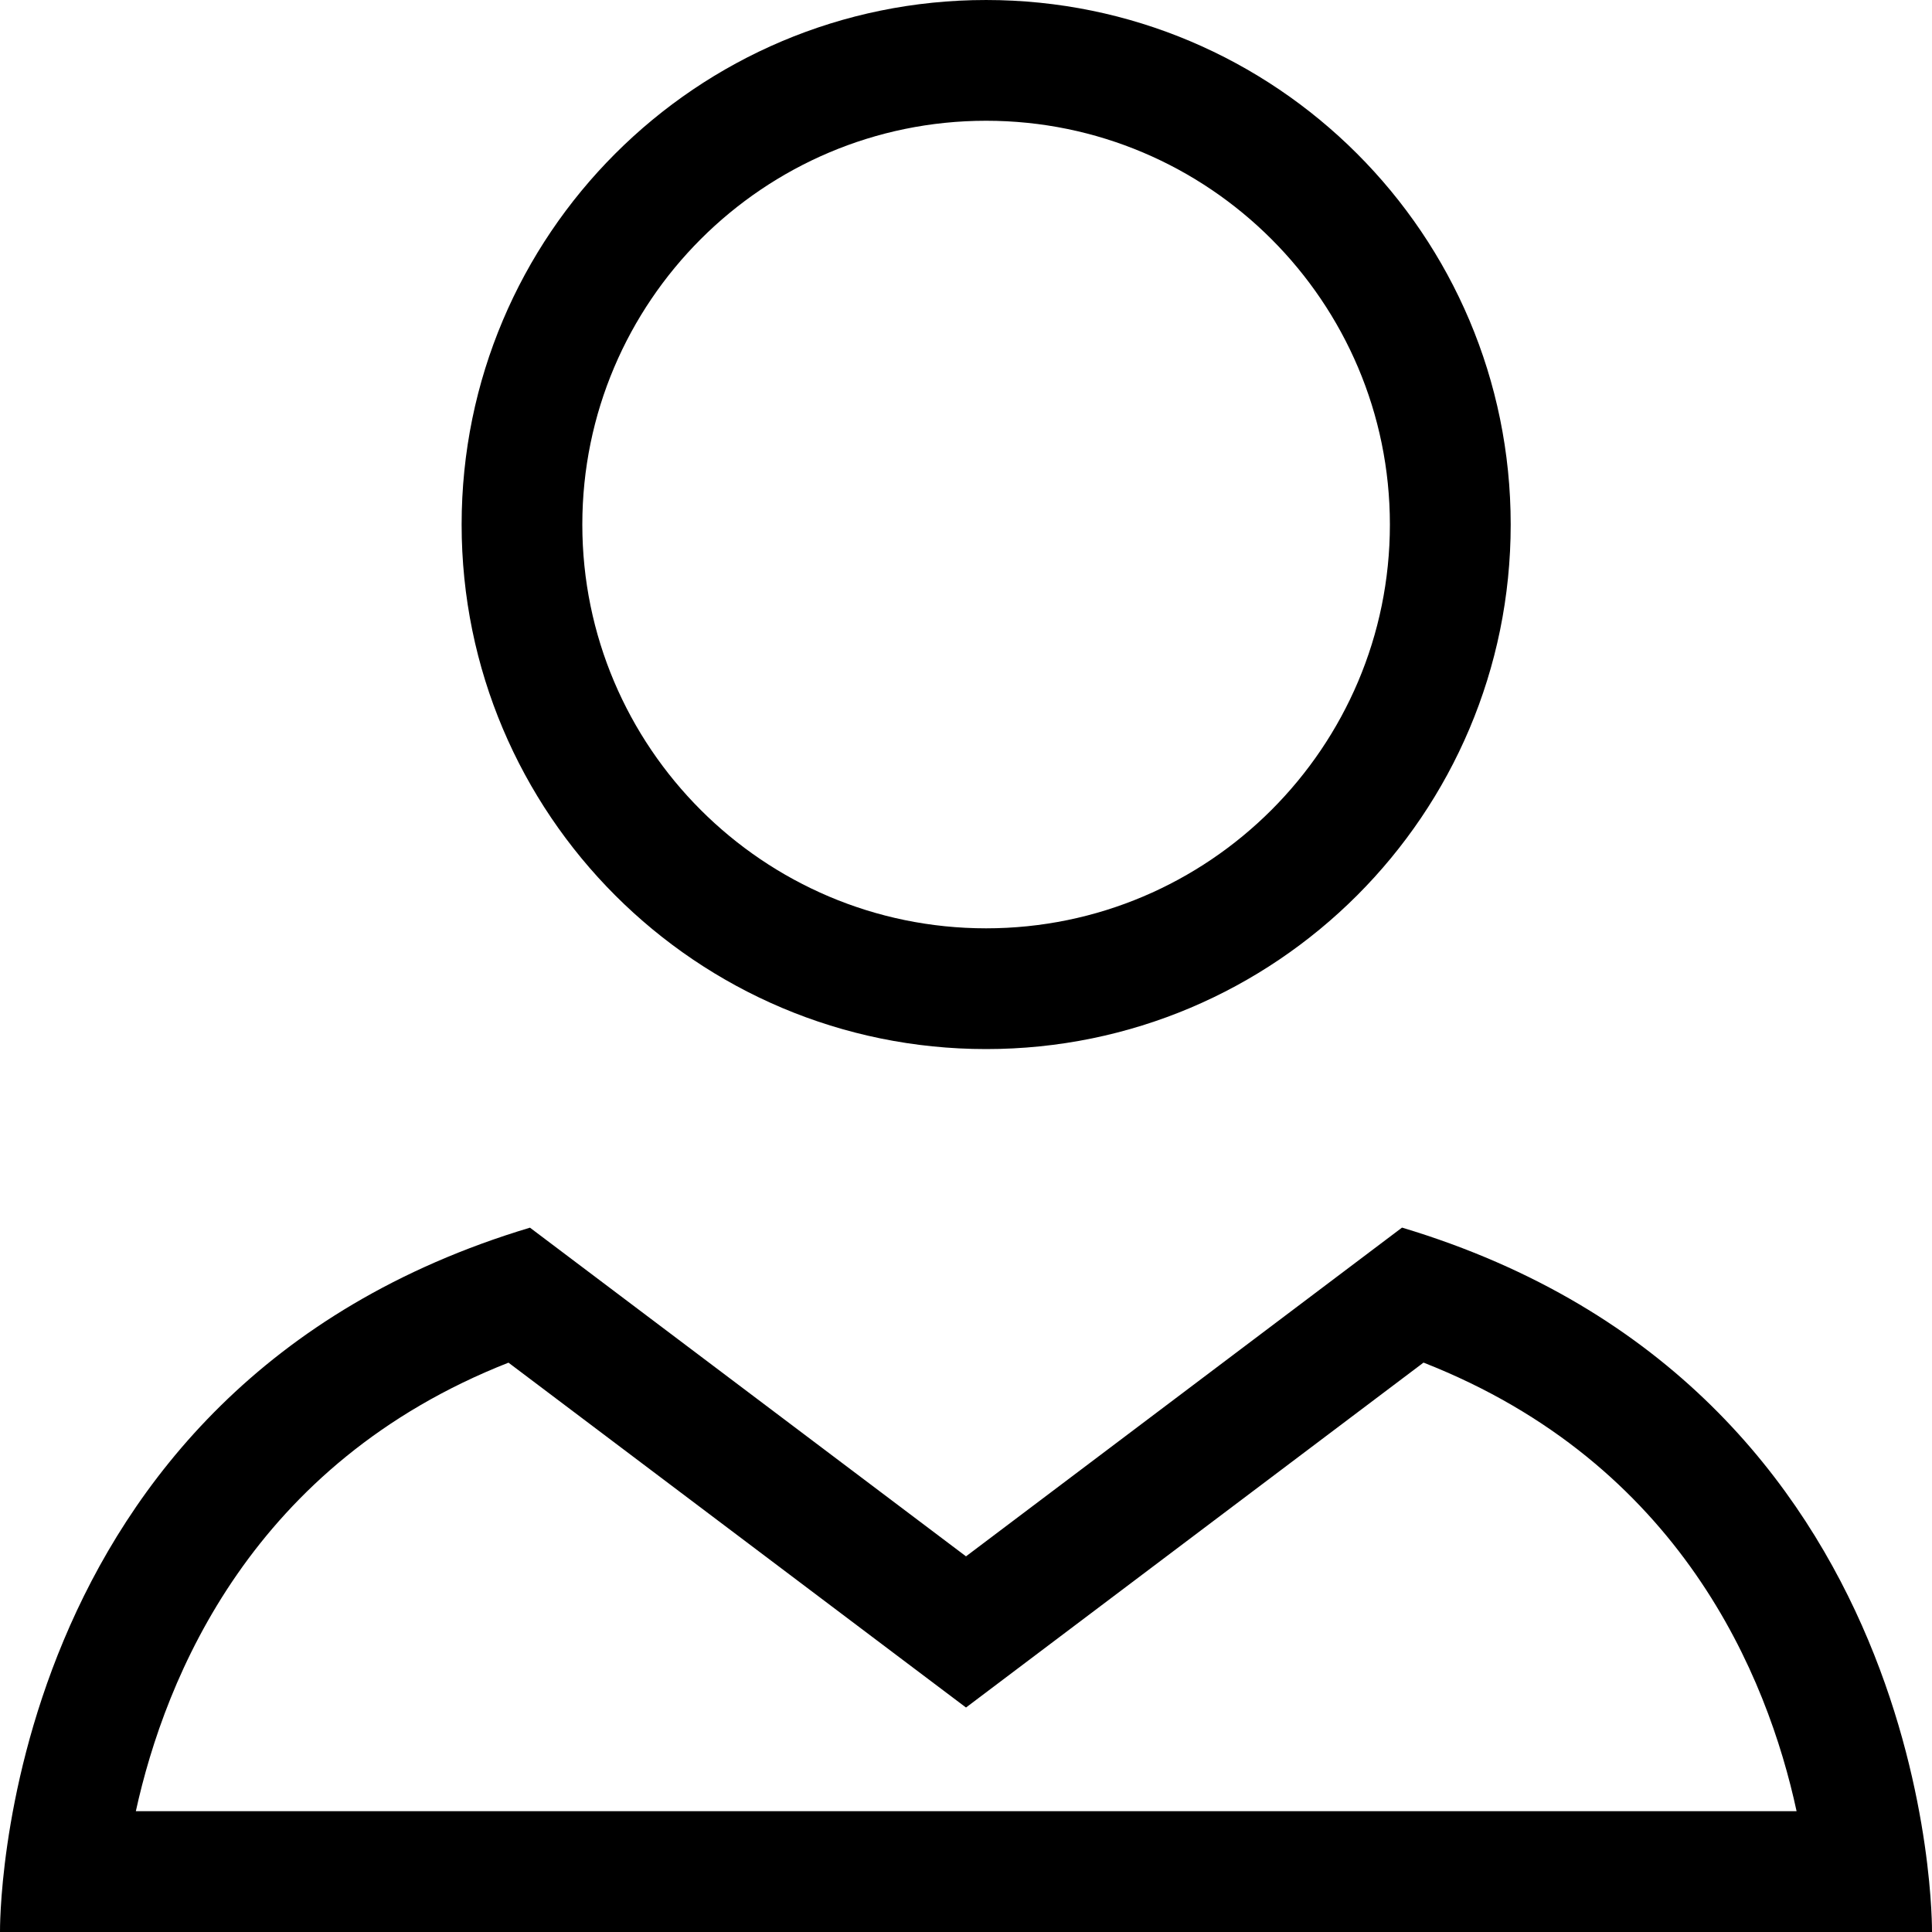
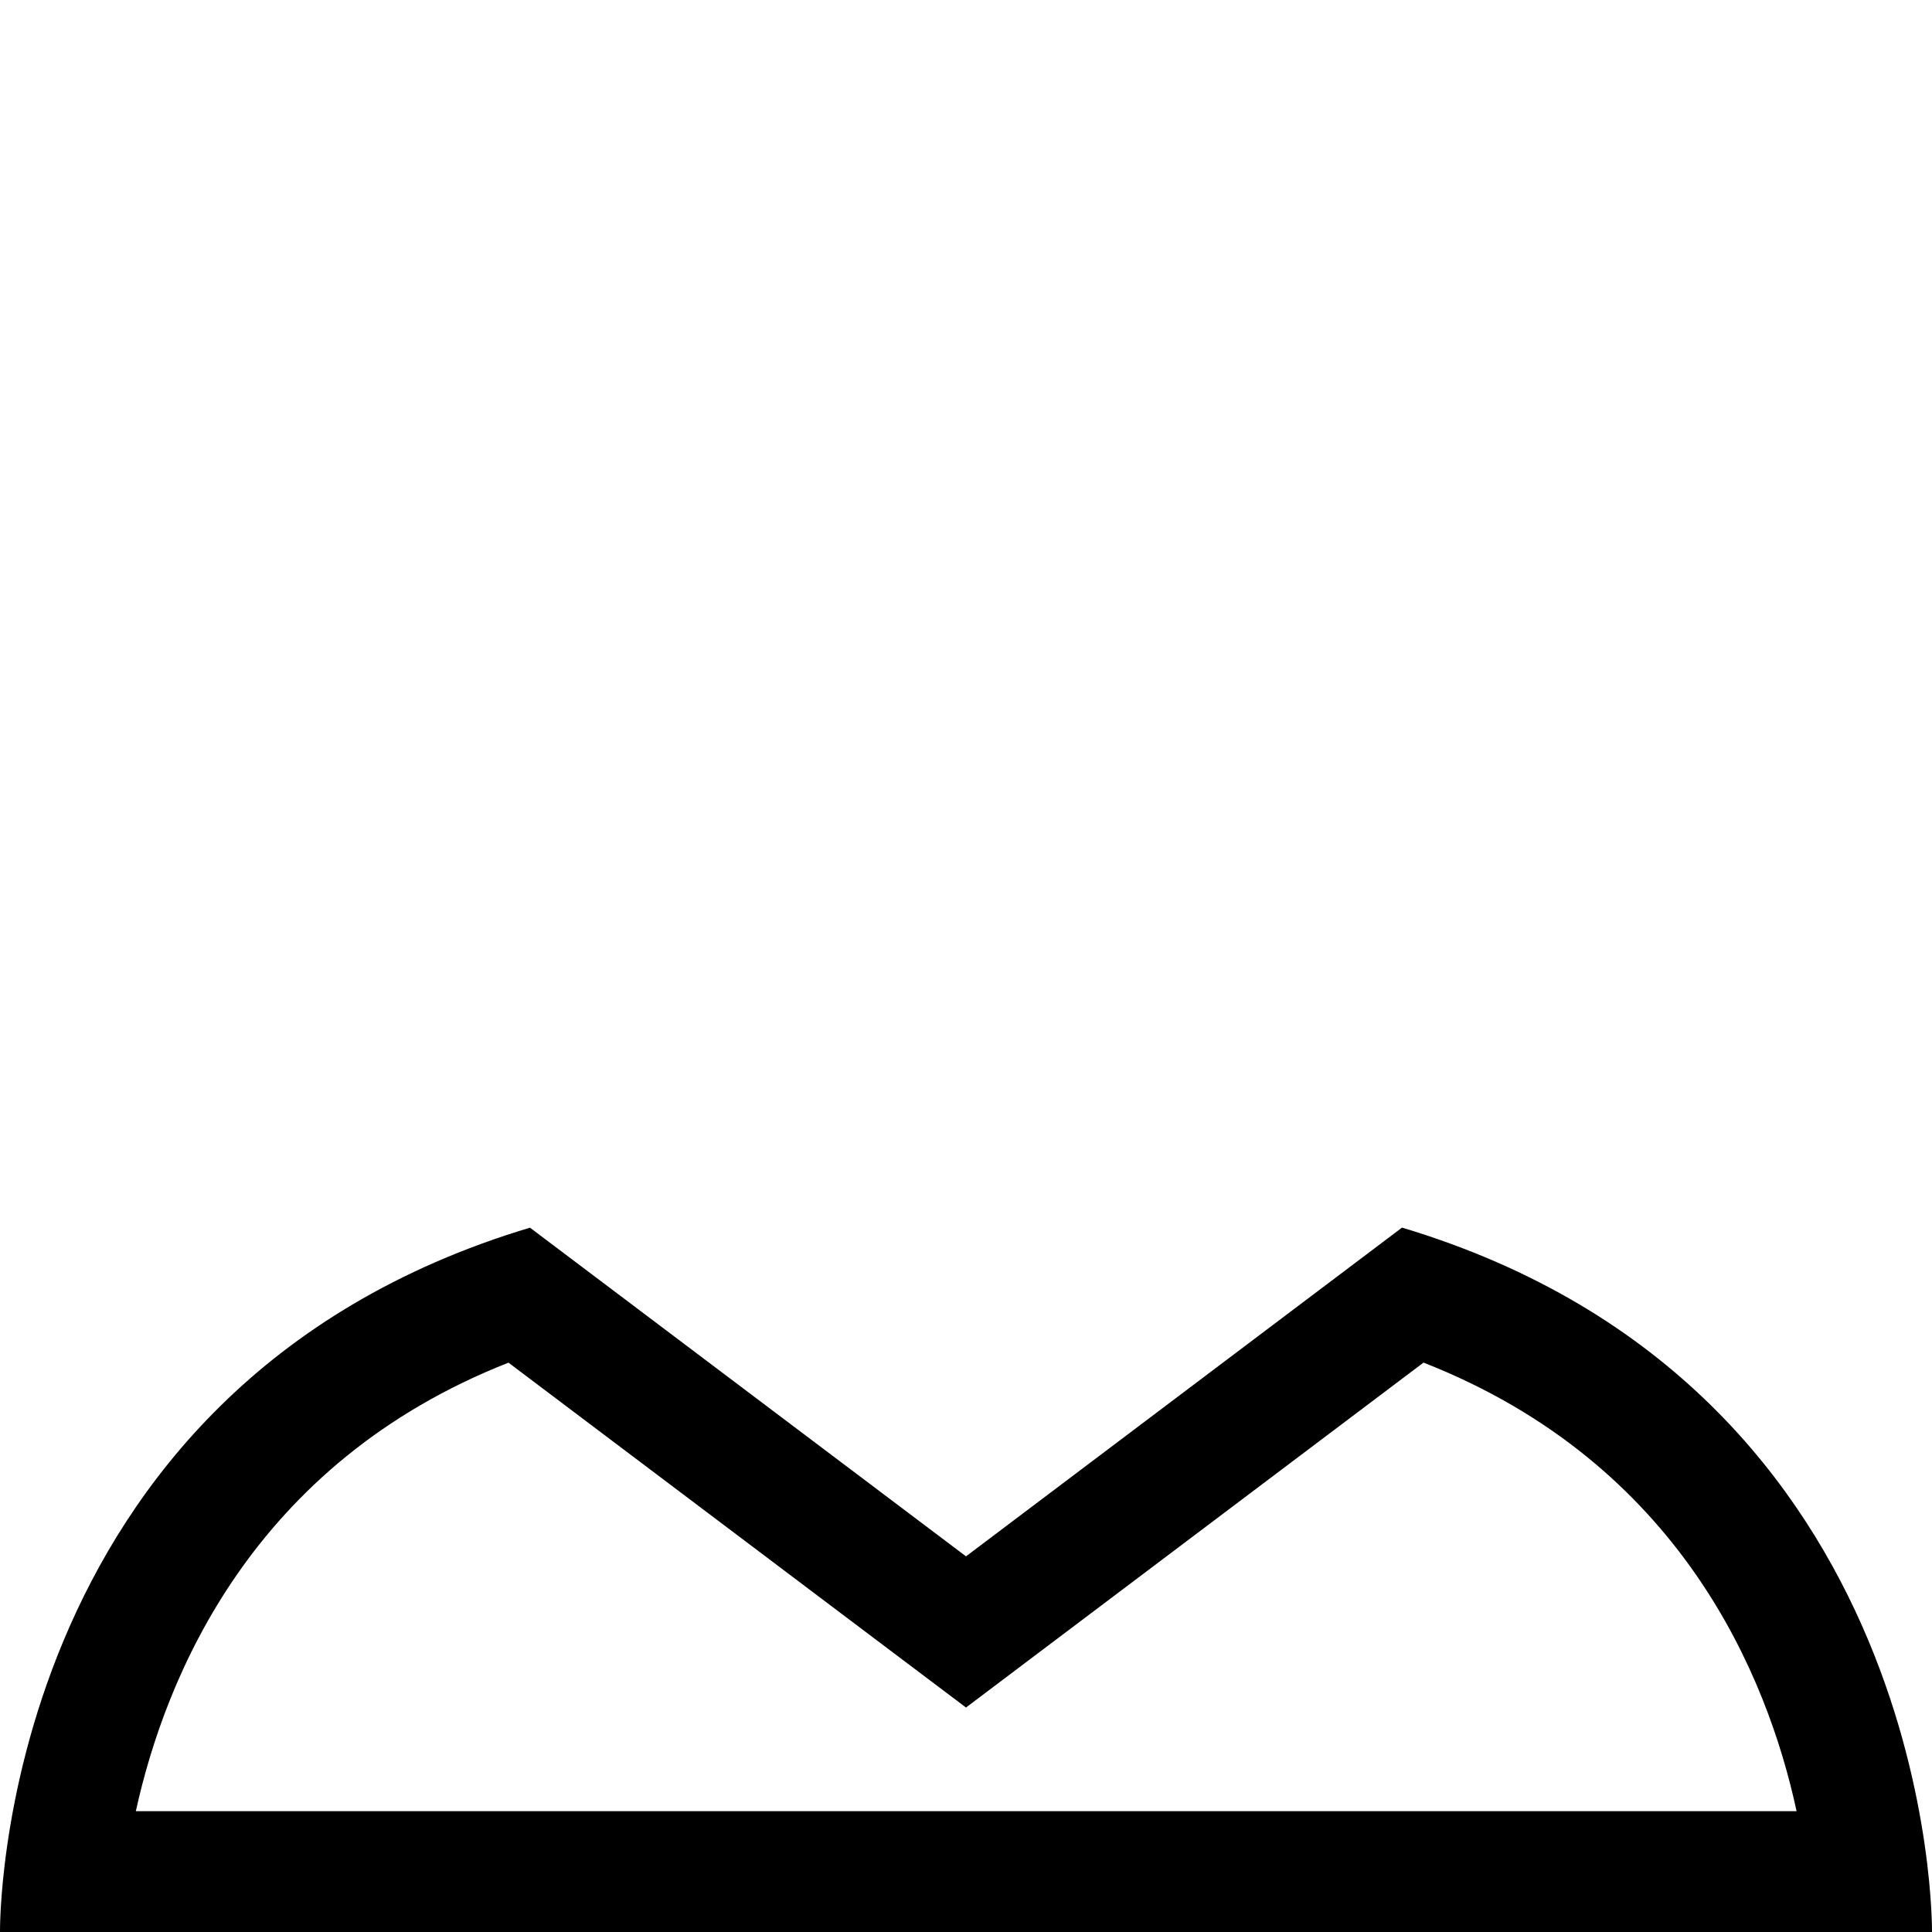
<svg xmlns="http://www.w3.org/2000/svg" fill="#000000" height="800px" width="800px" version="1.1" id="Capa_1" viewBox="0 0 490.002 490.002" xml:space="preserve">
  <g id="bold_copy_9_">
-     <path d="M117.08,133.036c0,73.469,59.566,133.035,133.035,133.035c73.469,0,133.035-59.566,133.035-133.035   c0-73.469-59.581-133.035-133.05-133.035C176.631,0.001,117.08,59.567,117.08,133.036z M352.51,133.036   c0,56.473-45.938,102.41-102.41,102.41c-56.472,0-102.41-45.937-102.41-102.41c0-56.472,45.953-102.41,102.41-102.41   C306.557,30.626,352.51,76.564,352.51,133.036z" />
    <path d="M245.001,490.001h245c0,0,1.7-137.812-134.413-178.651l-110.587,83.377l-110.587-83.361   C-1.699,352.189,0.001,490.001,0.001,490.001H245.001L245.001,490.001z M128.963,345.604l97.602,73.577l18.436,13.888   l18.436-13.904l97.602-73.577c65.292,25.618,87.251,79.625,94.616,113.772H245.001H34.454   C41.942,425.244,63.992,371.161,128.963,345.604z" />
  </g>
</svg>